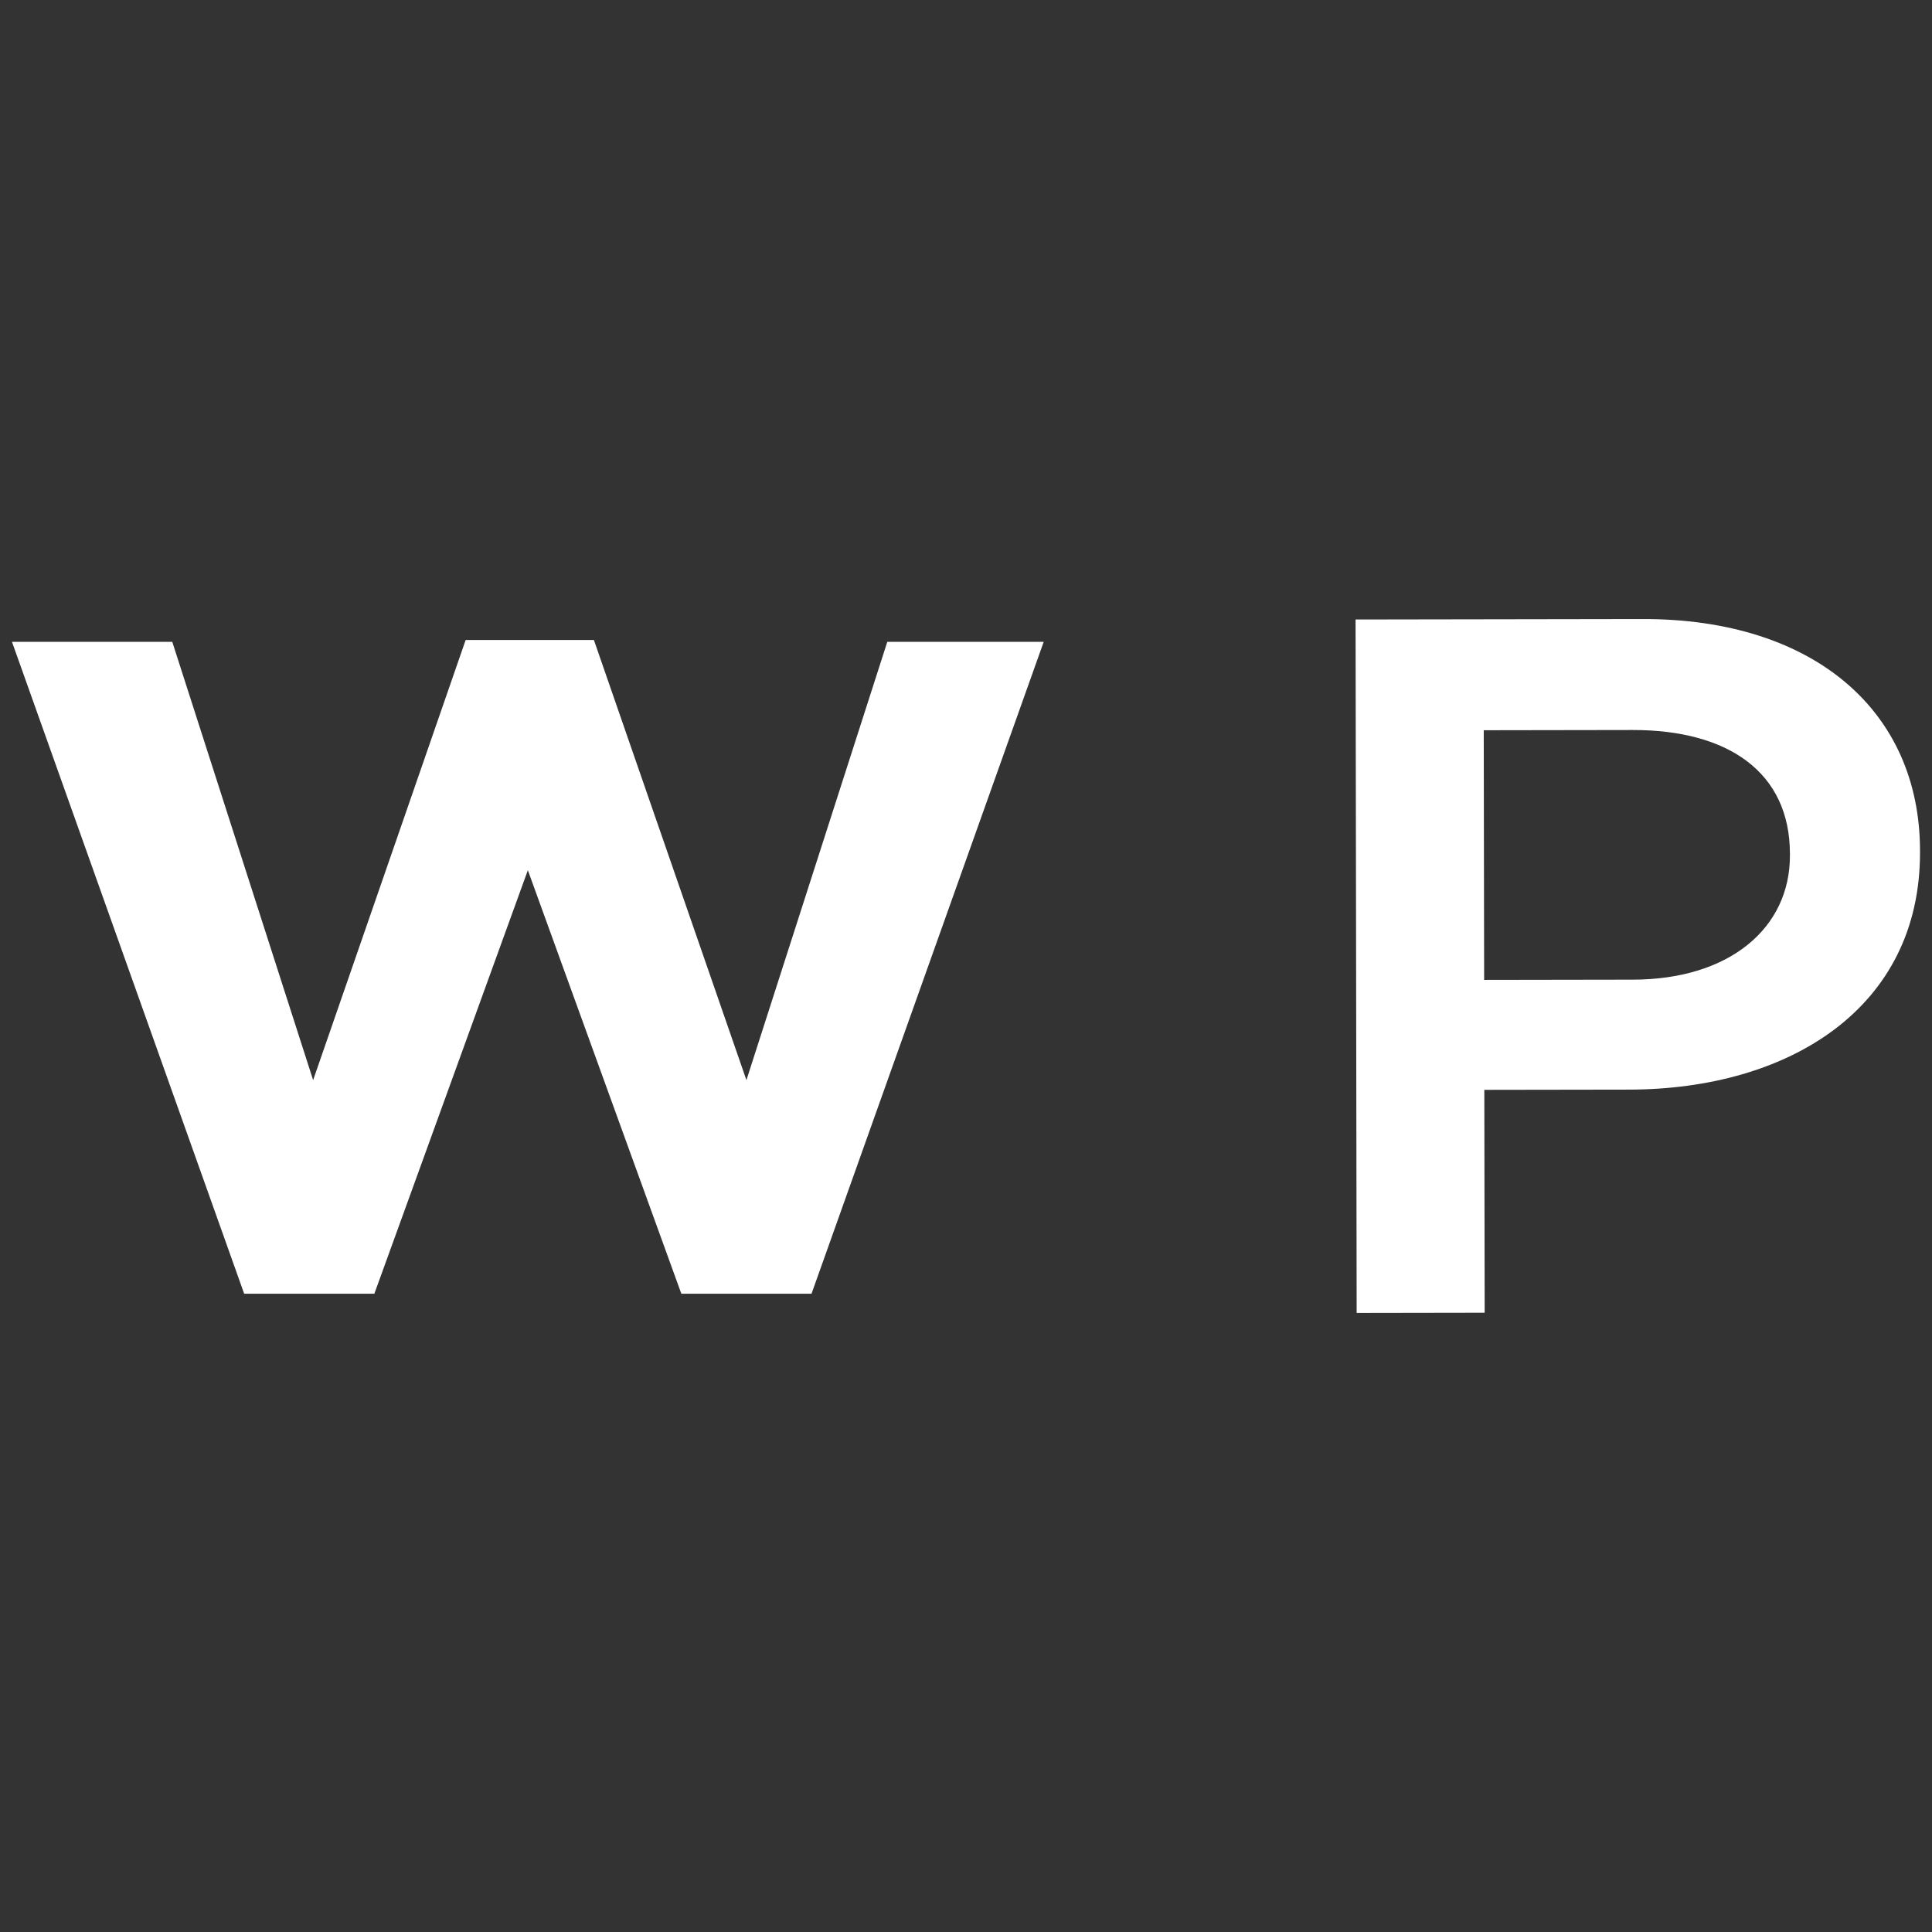
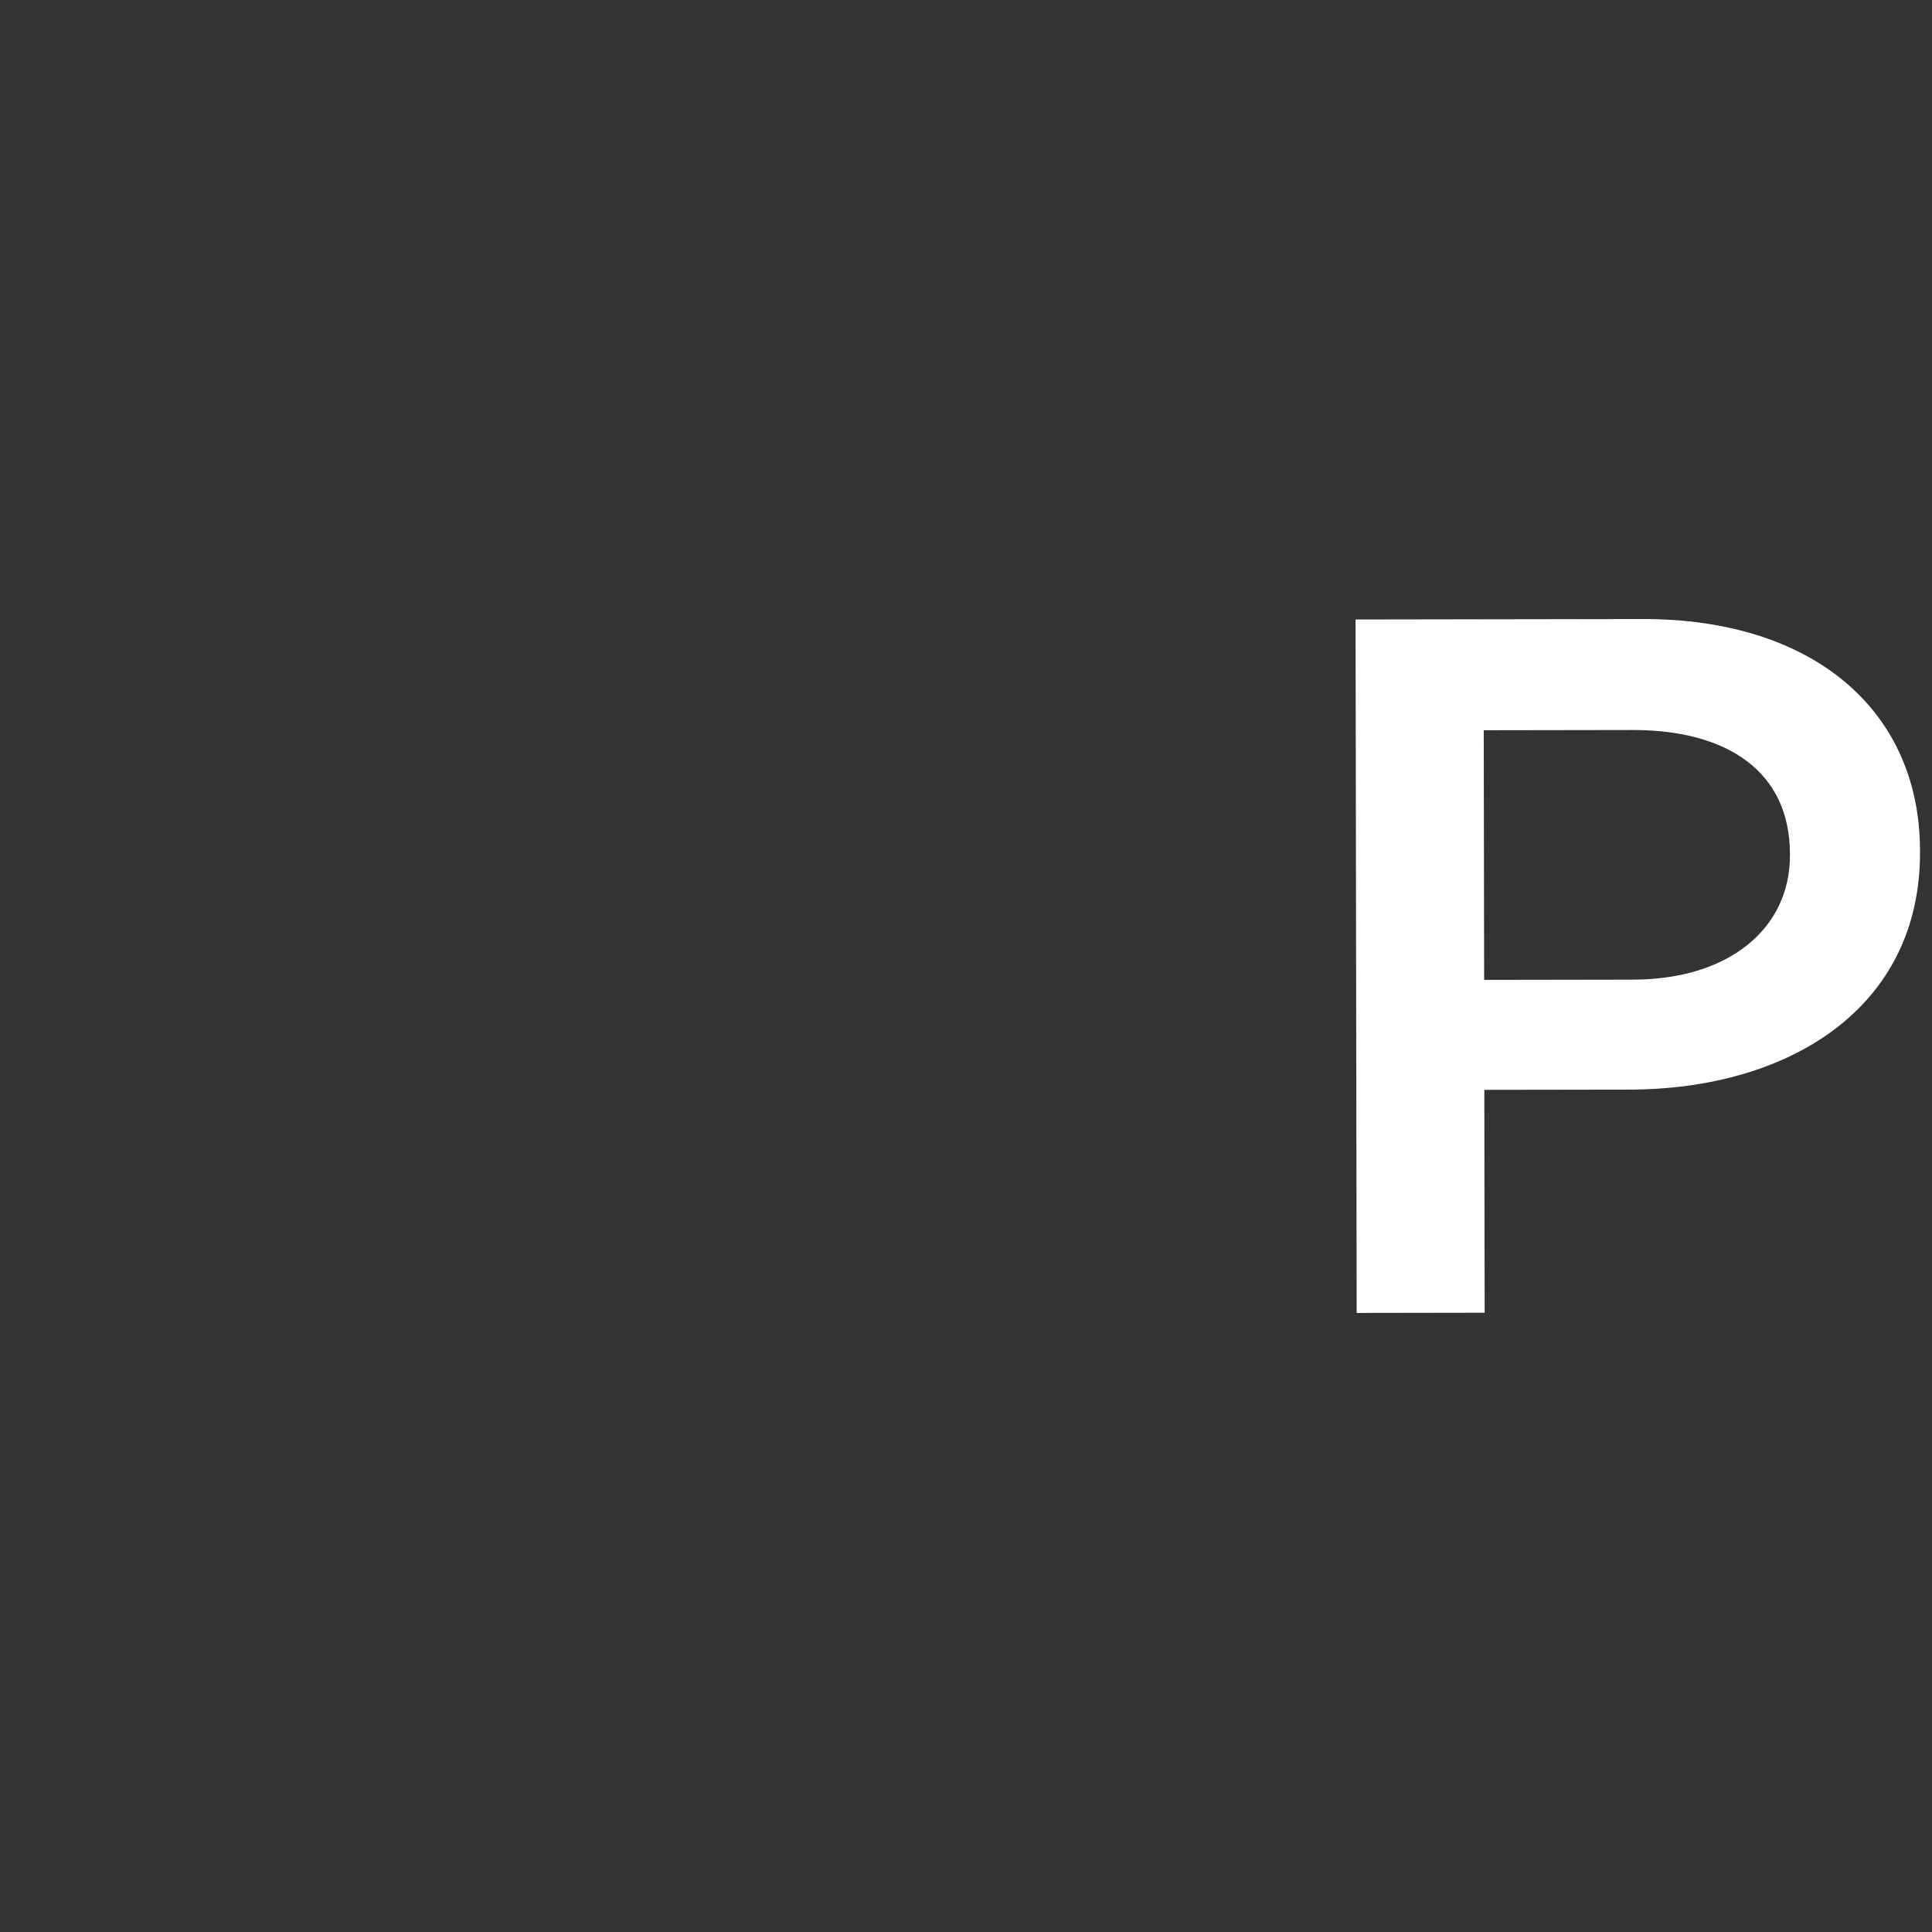
<svg xmlns="http://www.w3.org/2000/svg" id="Layer_7" viewBox="0 0 1210 1210">
  <rect x="0" y="0" width="1210" height="1210" fill="#333333" stroke="none" />
  <defs>
    <style>.cls-1{fill:#fff;}</style>
  </defs>
-   <path class="cls-1" d="M7.5,401.97h100.39l88.22,274.5,95.53-275.66h80.31l95.53,275.66,88.23-274.5h97.96l-145.42,408.28h-81.53l-96.13-265.24-96.14,265.24h-81.53L7.5,401.97Z" />
  <path class="cls-1" d="M848.98,387.99l179.9-.29c106.9-.17,173.48,57.43,173.61,144.91v1.24c.16,97.41-81.89,148.41-182.27,148.57l-90.6.14.22,139.59-80.17.13-.69-434.3ZM1022.72,613.55c60.62-.1,98.37-32.42,98.3-77.71v-1.24c-.08-50.87-38.58-77.49-98.55-77.4l-93.21.15.25,156.35,93.21-.15Z" />
</svg>